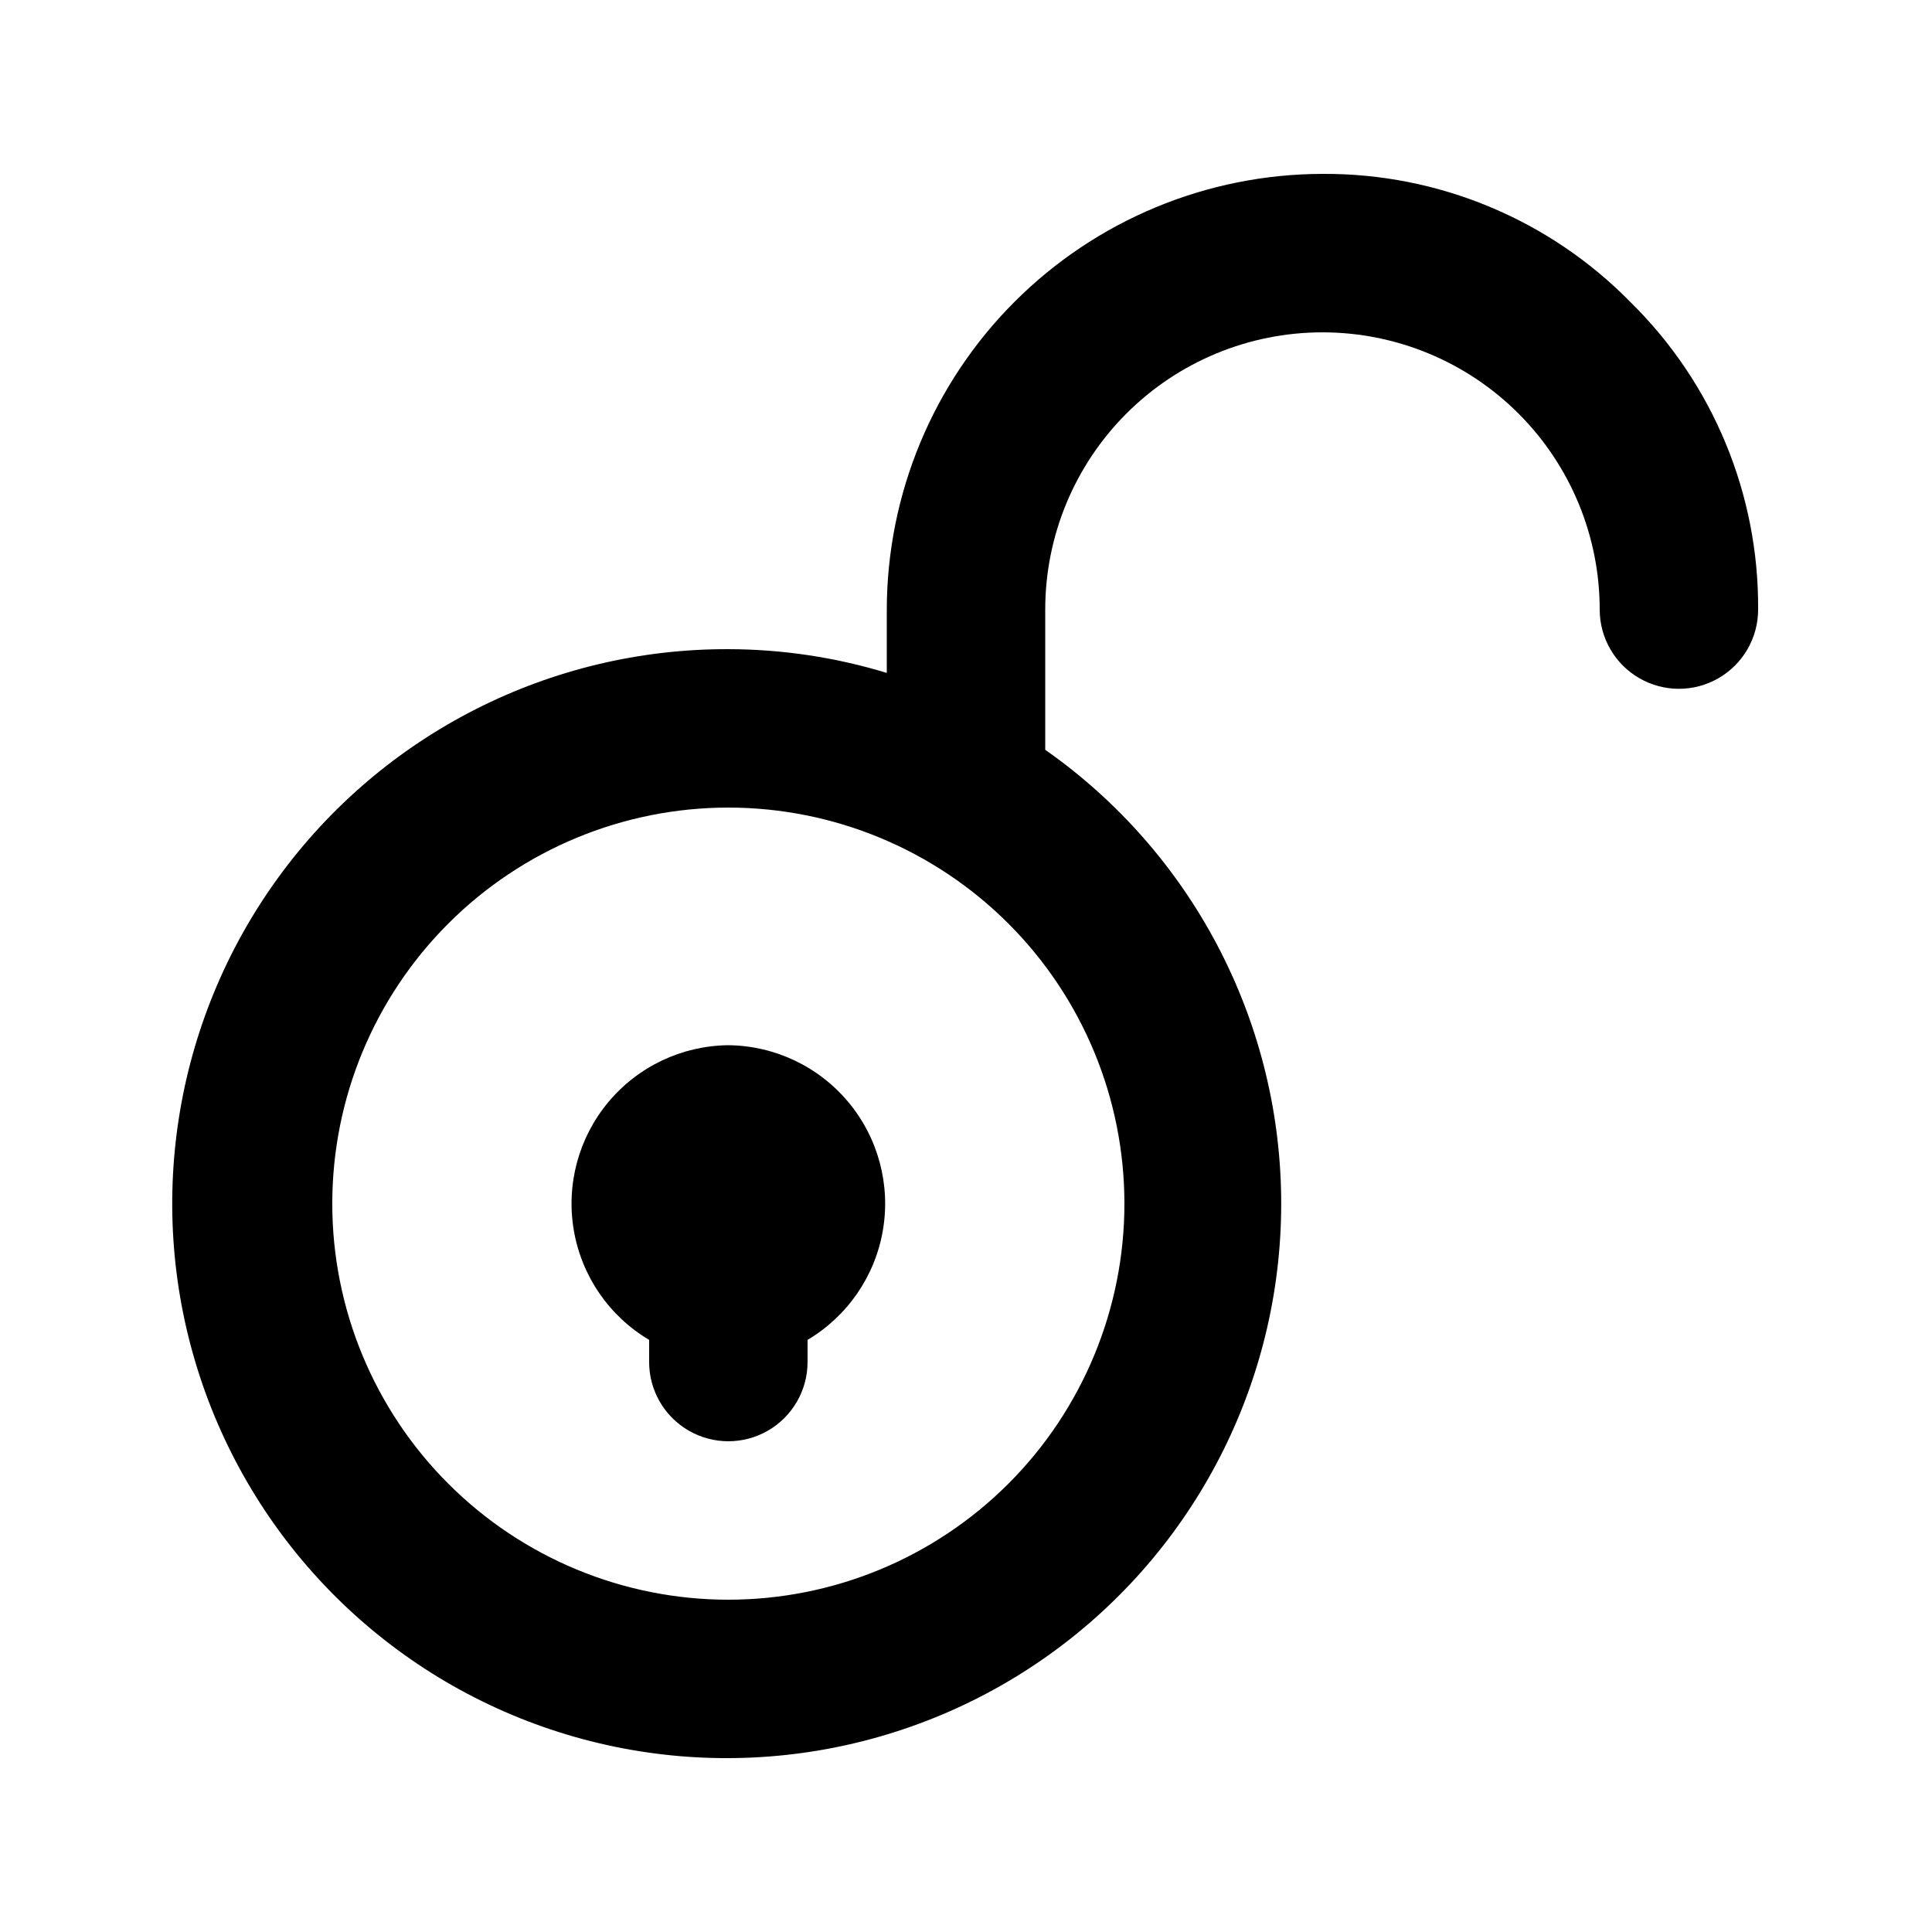
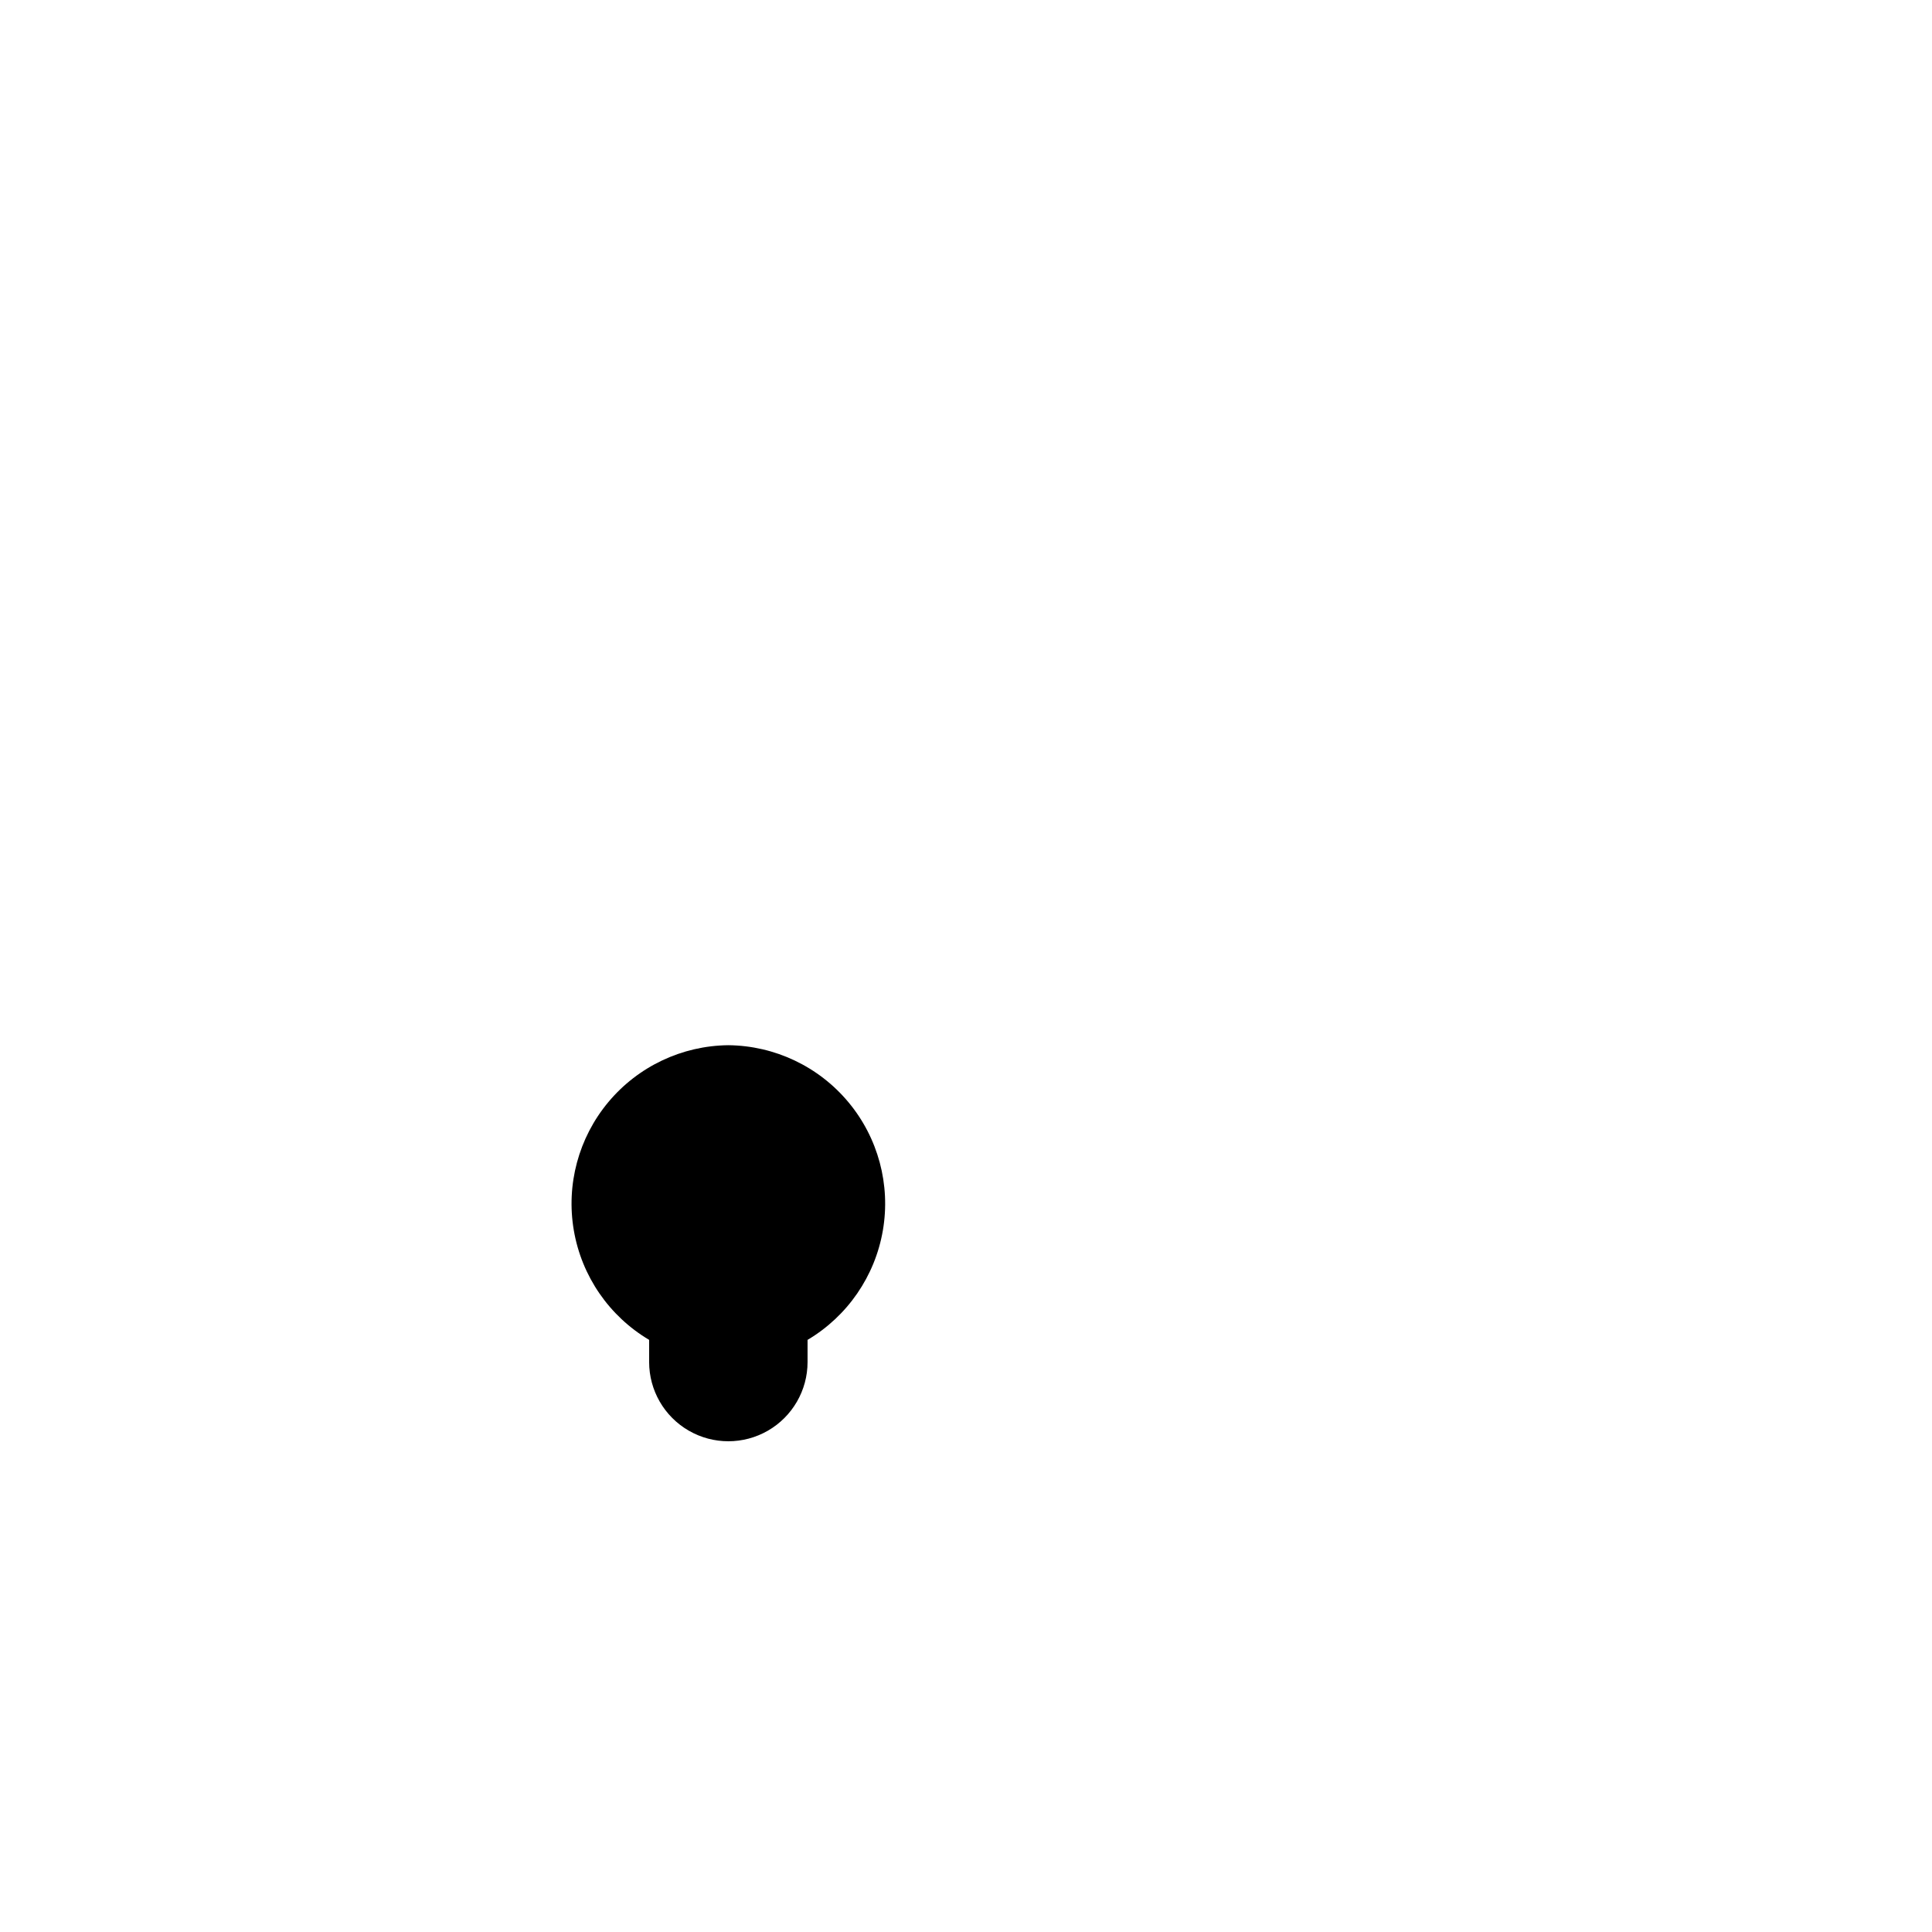
<svg xmlns="http://www.w3.org/2000/svg" fill="#000000" width="800px" height="800px" version="1.1" viewBox="144 144 512 512">
  <g>
    <path d="m337.02 420.99c-12.305 0.125-23.93 5.641-31.812 15.086-7.879 9.445-11.219 21.875-9.137 34 2.078 12.125 9.375 22.727 19.957 29.004v5.875c0 7.5 4 14.43 10.496 18.18 6.492 3.75 14.496 3.75 20.992 0 6.492-3.75 10.496-10.68 10.496-18.18v-5.879 0.004c10.578-6.277 17.875-16.879 19.957-29.004 2.082-12.125-1.258-24.555-9.141-34-7.879-9.445-19.508-14.961-31.809-15.086z" />
-     <path d="m576.12 224.09c-21.492-21.926-50.957-34.199-81.66-34.008-30.602 0.055-59.938 12.238-81.578 33.879-21.641 21.641-33.82 50.973-33.875 81.578v16.793c-13.613-4.148-27.758-6.269-41.984-6.297-47.207-0.141-91.605 22.402-119.34 60.602-27.734 38.195-35.434 87.395-20.688 132.24 14.742 44.844 50.133 79.871 95.125 94.156 44.992 14.285 94.105 6.086 132.02-22.039 37.91-28.125 60.004-72.754 59.379-119.95-0.621-47.203-23.883-91.23-62.523-118.34v-37.156c0-19.488 7.738-38.176 21.52-51.953 13.777-13.777 32.465-21.52 51.949-21.52 19.488 0 38.176 7.742 51.953 21.52 13.781 13.777 21.52 32.465 21.52 51.953 0 7.5 4.004 14.43 10.496 18.18 6.496 3.75 14.5 3.75 20.992 0 6.496-3.75 10.496-10.68 10.496-18.18 0.215-30.605-11.98-59.988-33.797-81.449zm-134.14 238.89c0 27.836-11.059 54.531-30.742 74.215-19.688 19.684-46.383 30.742-74.219 30.742-27.84 0-54.535-11.059-74.219-30.742-19.684-19.684-30.742-46.379-30.742-74.215 0-27.84 11.059-54.535 30.742-74.219 19.684-19.684 46.379-30.742 74.219-30.742 27.836 0 54.531 11.059 74.219 30.742 19.684 19.684 30.742 46.379 30.742 74.219z" />
  </g>
</svg>